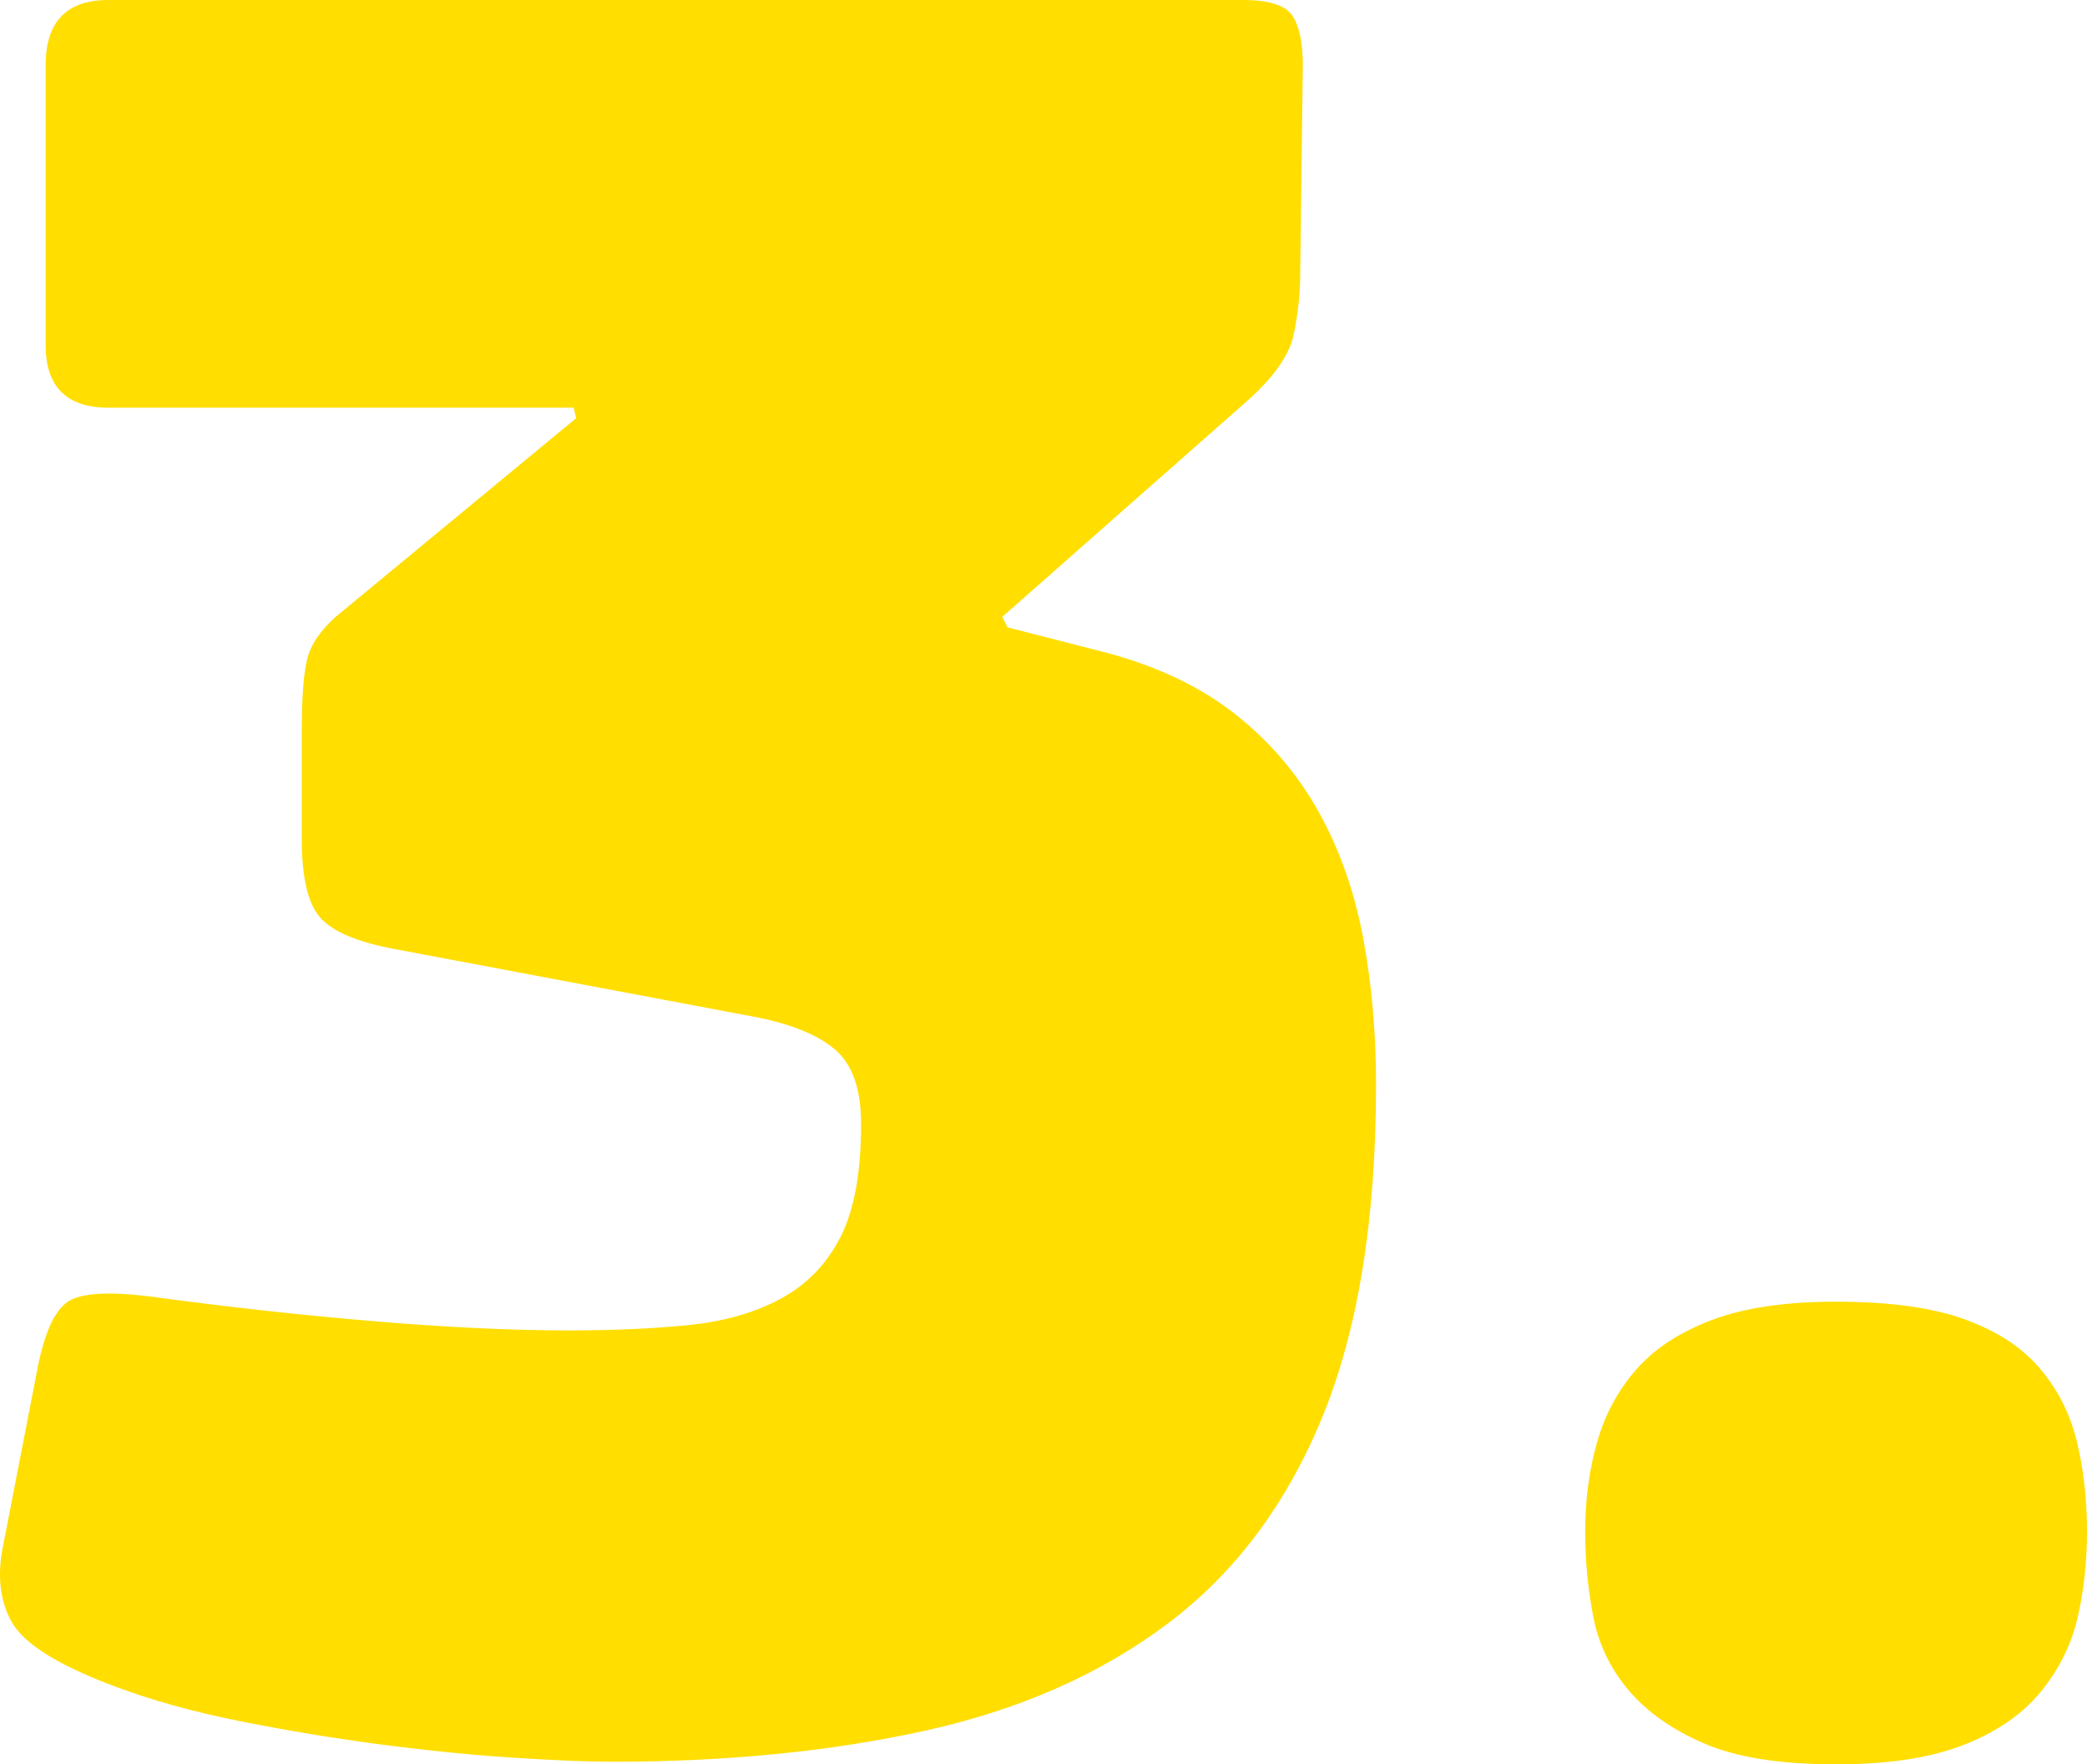
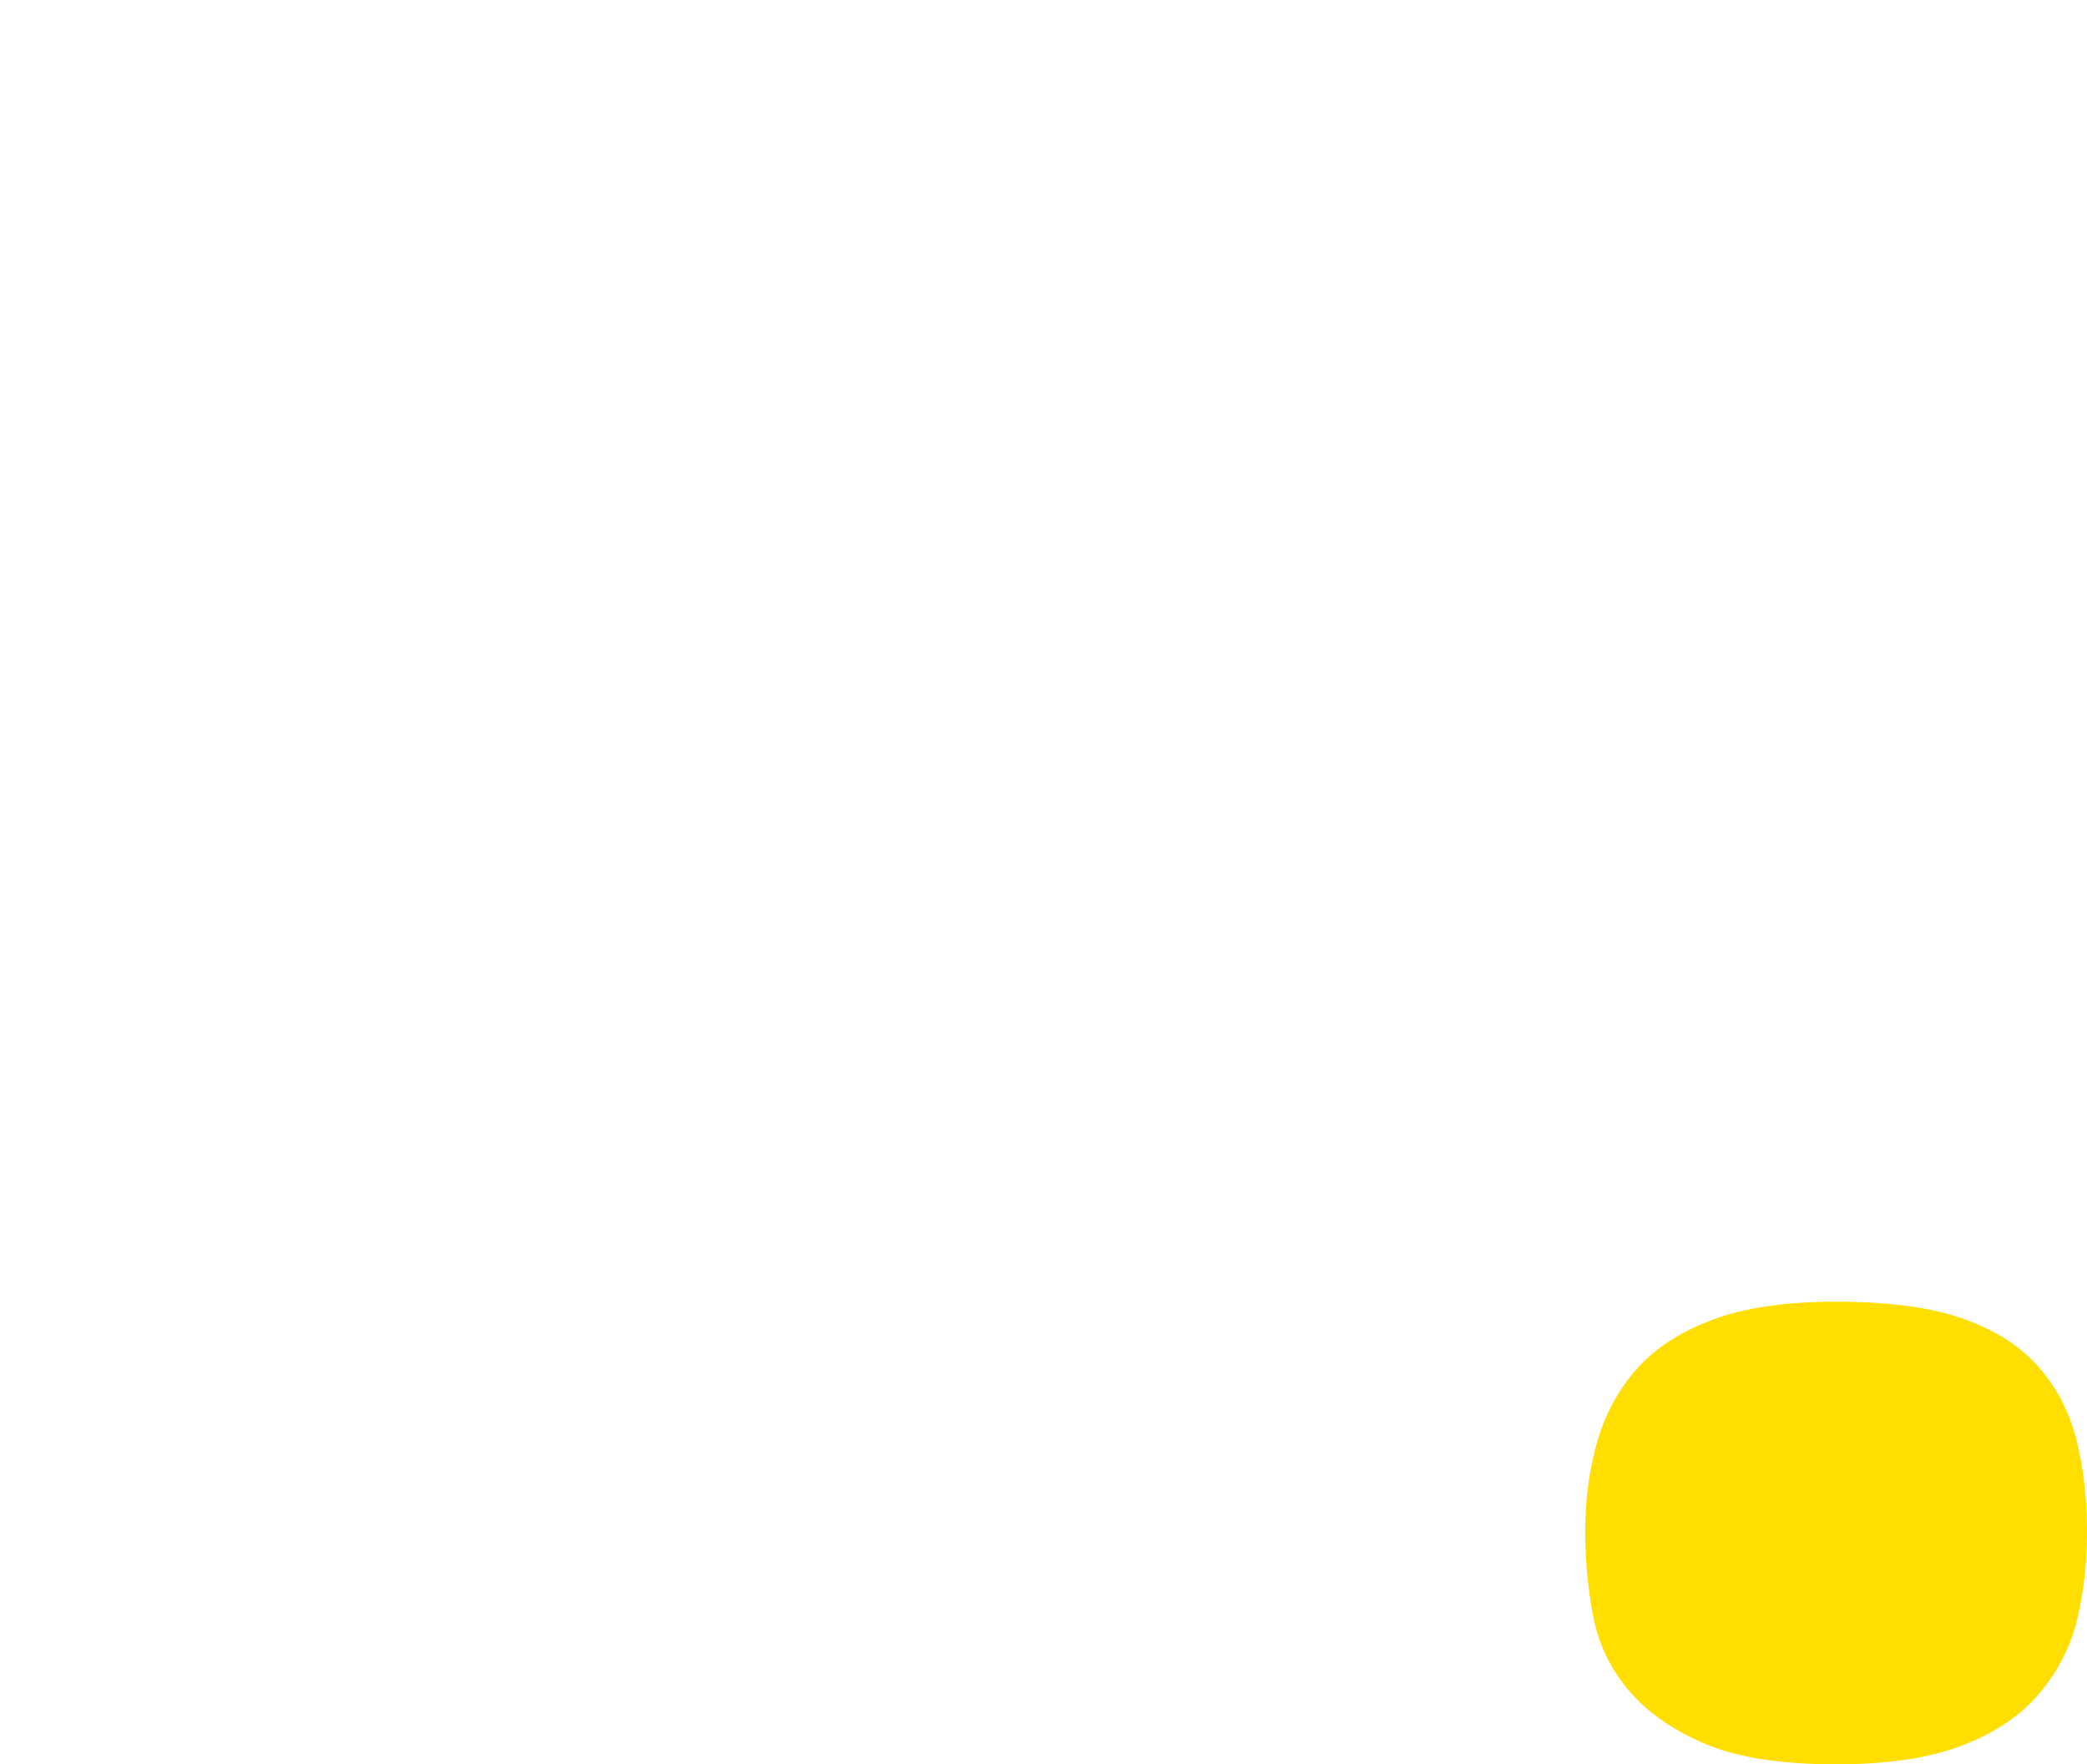
<svg xmlns="http://www.w3.org/2000/svg" xmlns:ns1="http://www.inkscape.org/namespaces/inkscape" xmlns:ns2="http://sodipodi.sourceforge.net/DTD/sodipodi-0.dtd" width="25.744mm" height="21.763mm" viewBox="0 0 91.218 77.113" id="svg5990" version="1.1" ns1:version="0.91 r13725" ns2:docname="step-3-gelb.svg">
  <defs id="defs5992" />
  <ns2:namedview id="base" pagecolor="#ffffff" bordercolor="#666666" borderopacity="1.0" ns1:pageopacity="0.0" ns1:pageshadow="2" ns1:zoom="0.35" ns1:cx="-310.8197" ns1:cy="-504.30064" ns1:document-units="px" ns1:current-layer="layer1" showgrid="false" fit-margin-top="0" fit-margin-left="0" fit-margin-right="0" fit-margin-bottom="0" ns1:window-width="1920" ns1:window-height="999" ns1:window-x="0" ns1:window-y="27" ns1:window-maximized="1" />
  <g ns1:label="Ebene 1" ns1:groupmode="layer" id="layer1" transform="translate(685.609,37.623)">
    <g transform="translate(-964.533,-438.438)" id="g181" style="fill:#ffde00;fill-opacity:1">
      <g id="g183" style="fill:#ffde00;fill-opacity:1">
-         <path style="fill:#ffde00;fill-opacity:1" ns1:connector-curvature="0" d="m 339.068,448.225 c 0,5.865 -0.782,10.701 -2.342,14.509 -1.562,3.81 -3.81,6.817 -6.74,9.025 -2.933,2.21 -6.455,3.77 -10.567,4.684 -4.113,0.914 -8.683,1.371 -13.709,1.371 -1.067,0 -2.496,-0.058 -4.284,-0.172 -1.791,-0.114 -3.713,-0.305 -5.77,-0.571 -2.057,-0.268 -4.133,-0.608 -6.227,-1.027 -2.096,-0.418 -3.941,-0.933 -5.54,-1.543 -2.438,-0.914 -3.924,-1.846 -4.456,-2.799 -0.533,-0.951 -0.647,-2.113 -0.343,-3.484 l 1.485,-7.654 c 0.304,-1.522 0.743,-2.474 1.313,-2.855 0.571,-0.381 1.771,-0.457 3.599,-0.229 3.351,0.457 6.627,0.819 9.825,1.085 3.199,0.268 6.016,0.399 8.454,0.399 1.902,0 3.636,-0.074 5.198,-0.228 1.56,-0.152 2.913,-0.532 4.056,-1.143 1.142,-0.609 2.017,-1.503 2.627,-2.685 0.609,-1.181 0.914,-2.837 0.914,-4.97 0,-1.522 -0.382,-2.608 -1.143,-3.256 -0.762,-0.646 -1.941,-1.123 -3.541,-1.429 l -15.766,-2.97 c -1.6,-0.304 -2.667,-0.761 -3.199,-1.371 -0.533,-0.608 -0.799,-1.751 -0.799,-3.428 l 0,-4.684 c 0,-1.445 0.074,-2.493 0.228,-3.142 0.152,-0.646 0.571,-1.274 1.257,-1.885 l 10.511,-8.683 -0.114,-0.457 -20.335,0 c -1.828,0 -2.742,-0.914 -2.742,-2.741 l 0,-12.222 c 0,-1.902 0.914,-2.855 2.742,-2.855 l 49.581,0 c 1.143,0 1.865,0.229 2.17,0.686 0.304,0.456 0.457,1.182 0.457,2.17 l -0.114,9.14 c 0,0.839 -0.096,1.714 -0.285,2.628 -0.191,0.913 -0.896,1.904 -2.113,2.97 l -10.625,9.368 0.229,0.457 4.456,1.143 c 2.208,0.61 4.056,1.505 5.54,2.685 1.485,1.182 2.685,2.59 3.599,4.227 0.914,1.639 1.561,3.467 1.942,5.483 0.38,2.017 0.571,4.167 0.571,6.453 z" id="path185" />
        <path style="fill:#ffde00;fill-opacity:1" ns1:connector-curvature="0" d="m 370.142,467.76 c 0,1.296 -0.134,2.533 -0.399,3.713 -0.268,1.182 -0.8,2.268 -1.6,3.256 -0.8,0.991 -1.924,1.771 -3.37,2.342 -1.447,0.571 -3.312,0.857 -5.598,0.857 -2.438,0 -4.361,-0.306 -5.77,-0.914 -1.41,-0.608 -2.513,-1.389 -3.312,-2.342 -0.8,-0.951 -1.314,-2.037 -1.543,-3.256 -0.228,-1.218 -0.342,-2.437 -0.342,-3.656 0,-1.371 0.171,-2.665 0.514,-3.884 0.343,-1.218 0.914,-2.285 1.714,-3.199 0.8,-0.914 1.902,-1.637 3.312,-2.17 1.408,-0.532 3.217,-0.8 5.427,-0.8 2.285,0 4.131,0.248 5.541,0.742 1.408,0.496 2.513,1.199 3.312,2.113 0.799,0.914 1.352,1.981 1.657,3.199 0.303,1.219 0.457,2.553 0.457,3.999 z" id="path187" />
      </g>
    </g>
  </g>
</svg>